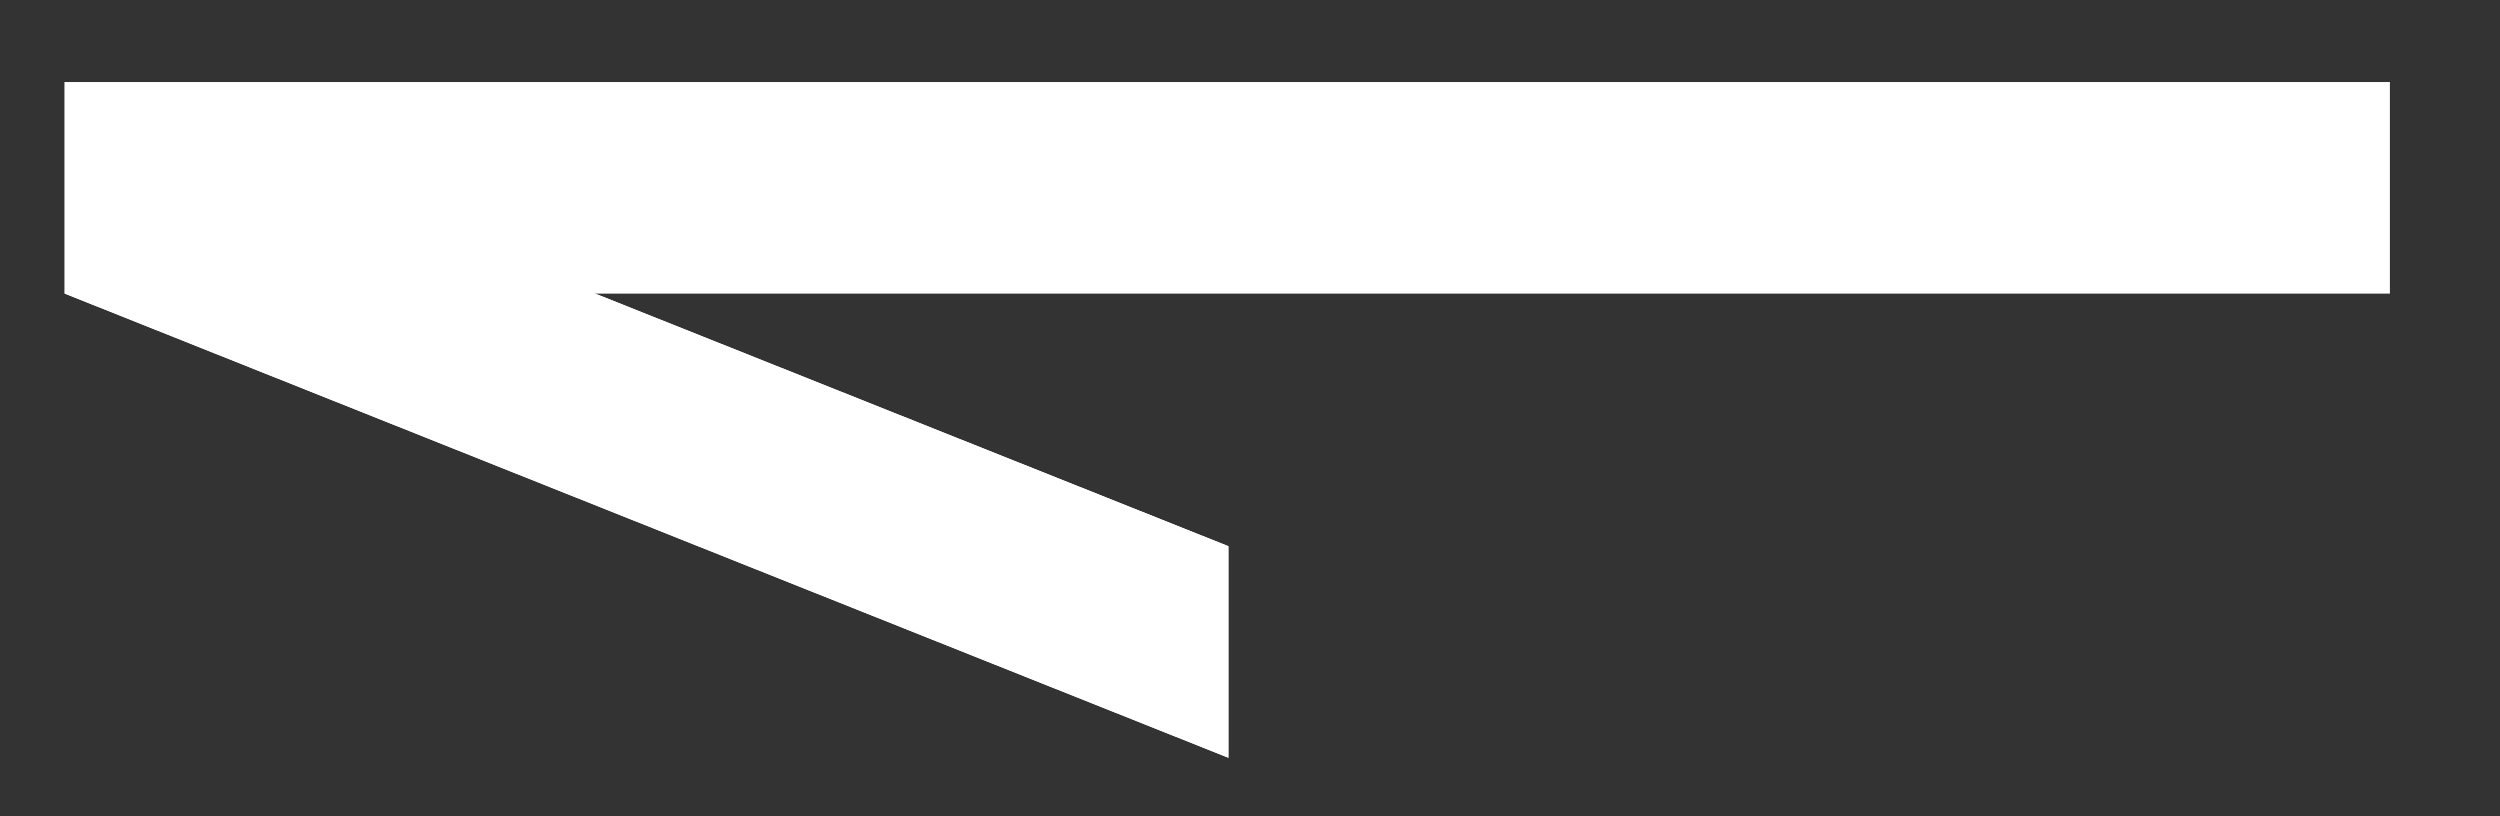
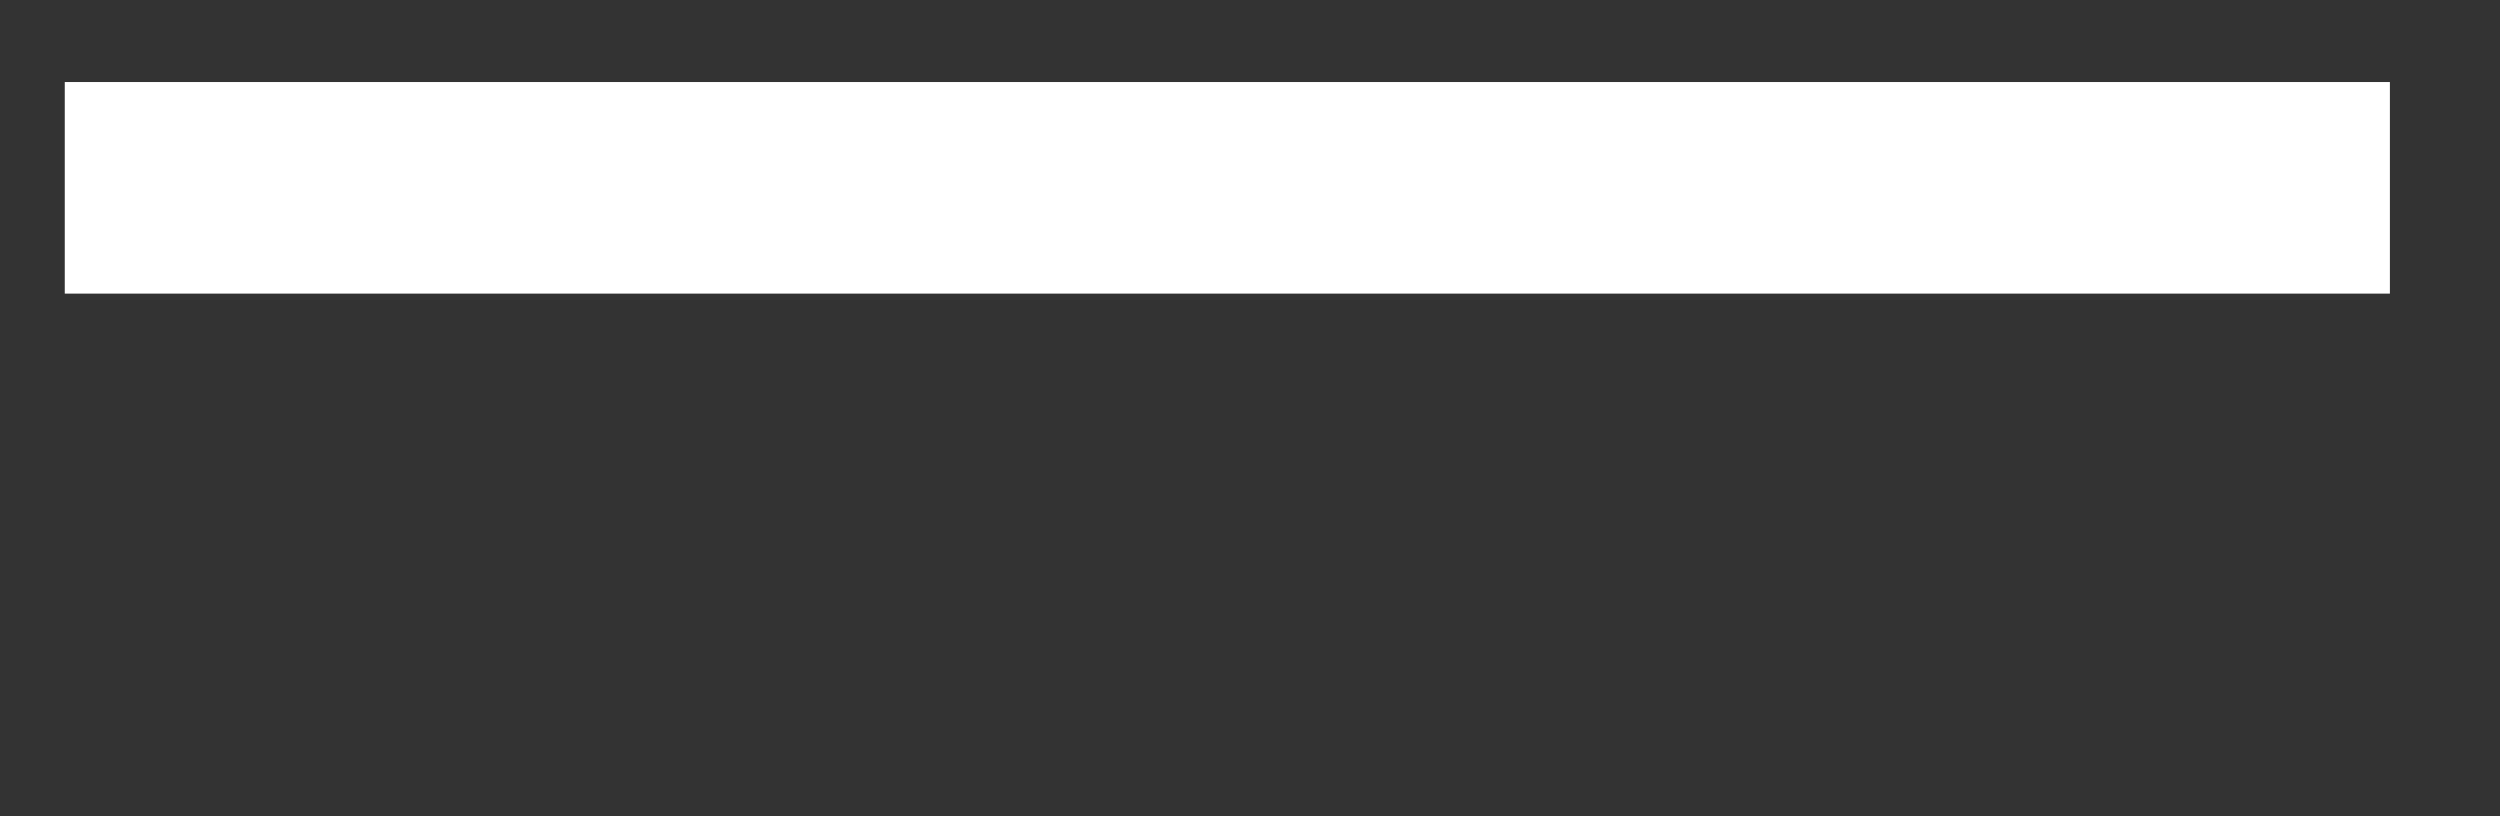
<svg xmlns="http://www.w3.org/2000/svg" xmlns:xlink="http://www.w3.org/1999/xlink" version="1.1" id="Livello_1" x="0px" y="0px" viewBox="0 0 115.8 37.8" style="enable-background:new 0 0 115.8 37.8;" xml:space="preserve">
  <rect x="0" y="0" width="115.8" height="37.8" fill="#333333" stroke="none" />
  <style type="text/css">
	.st0{clip-path:url(#SVGID_2_);}
	.st1{fill:#FFFFFF;}
</style>
  <g>
    <defs>
-       <polygon id="SVGID_1_" points="3,3.8 56.9,25.3 56.9,35.1 3,13.6   " />
-     </defs>
+       </defs>
    <use xlink:href="#SVGID_1_" style="overflow:visible;fill:#FFFFFF;" />
    <clipPath id="SVGID_2_">
      <use xlink:href="#SVGID_1_" style="overflow:visible;" />
    </clipPath>
    <g class="st0">
-       <rect x="3" y="3.8" class="st1" width="53.9" height="33.2" />
-     </g>
+       </g>
  </g>
  <rect x="3" y="3.8" class="st1" width="107.7" height="9.8" />
</svg>